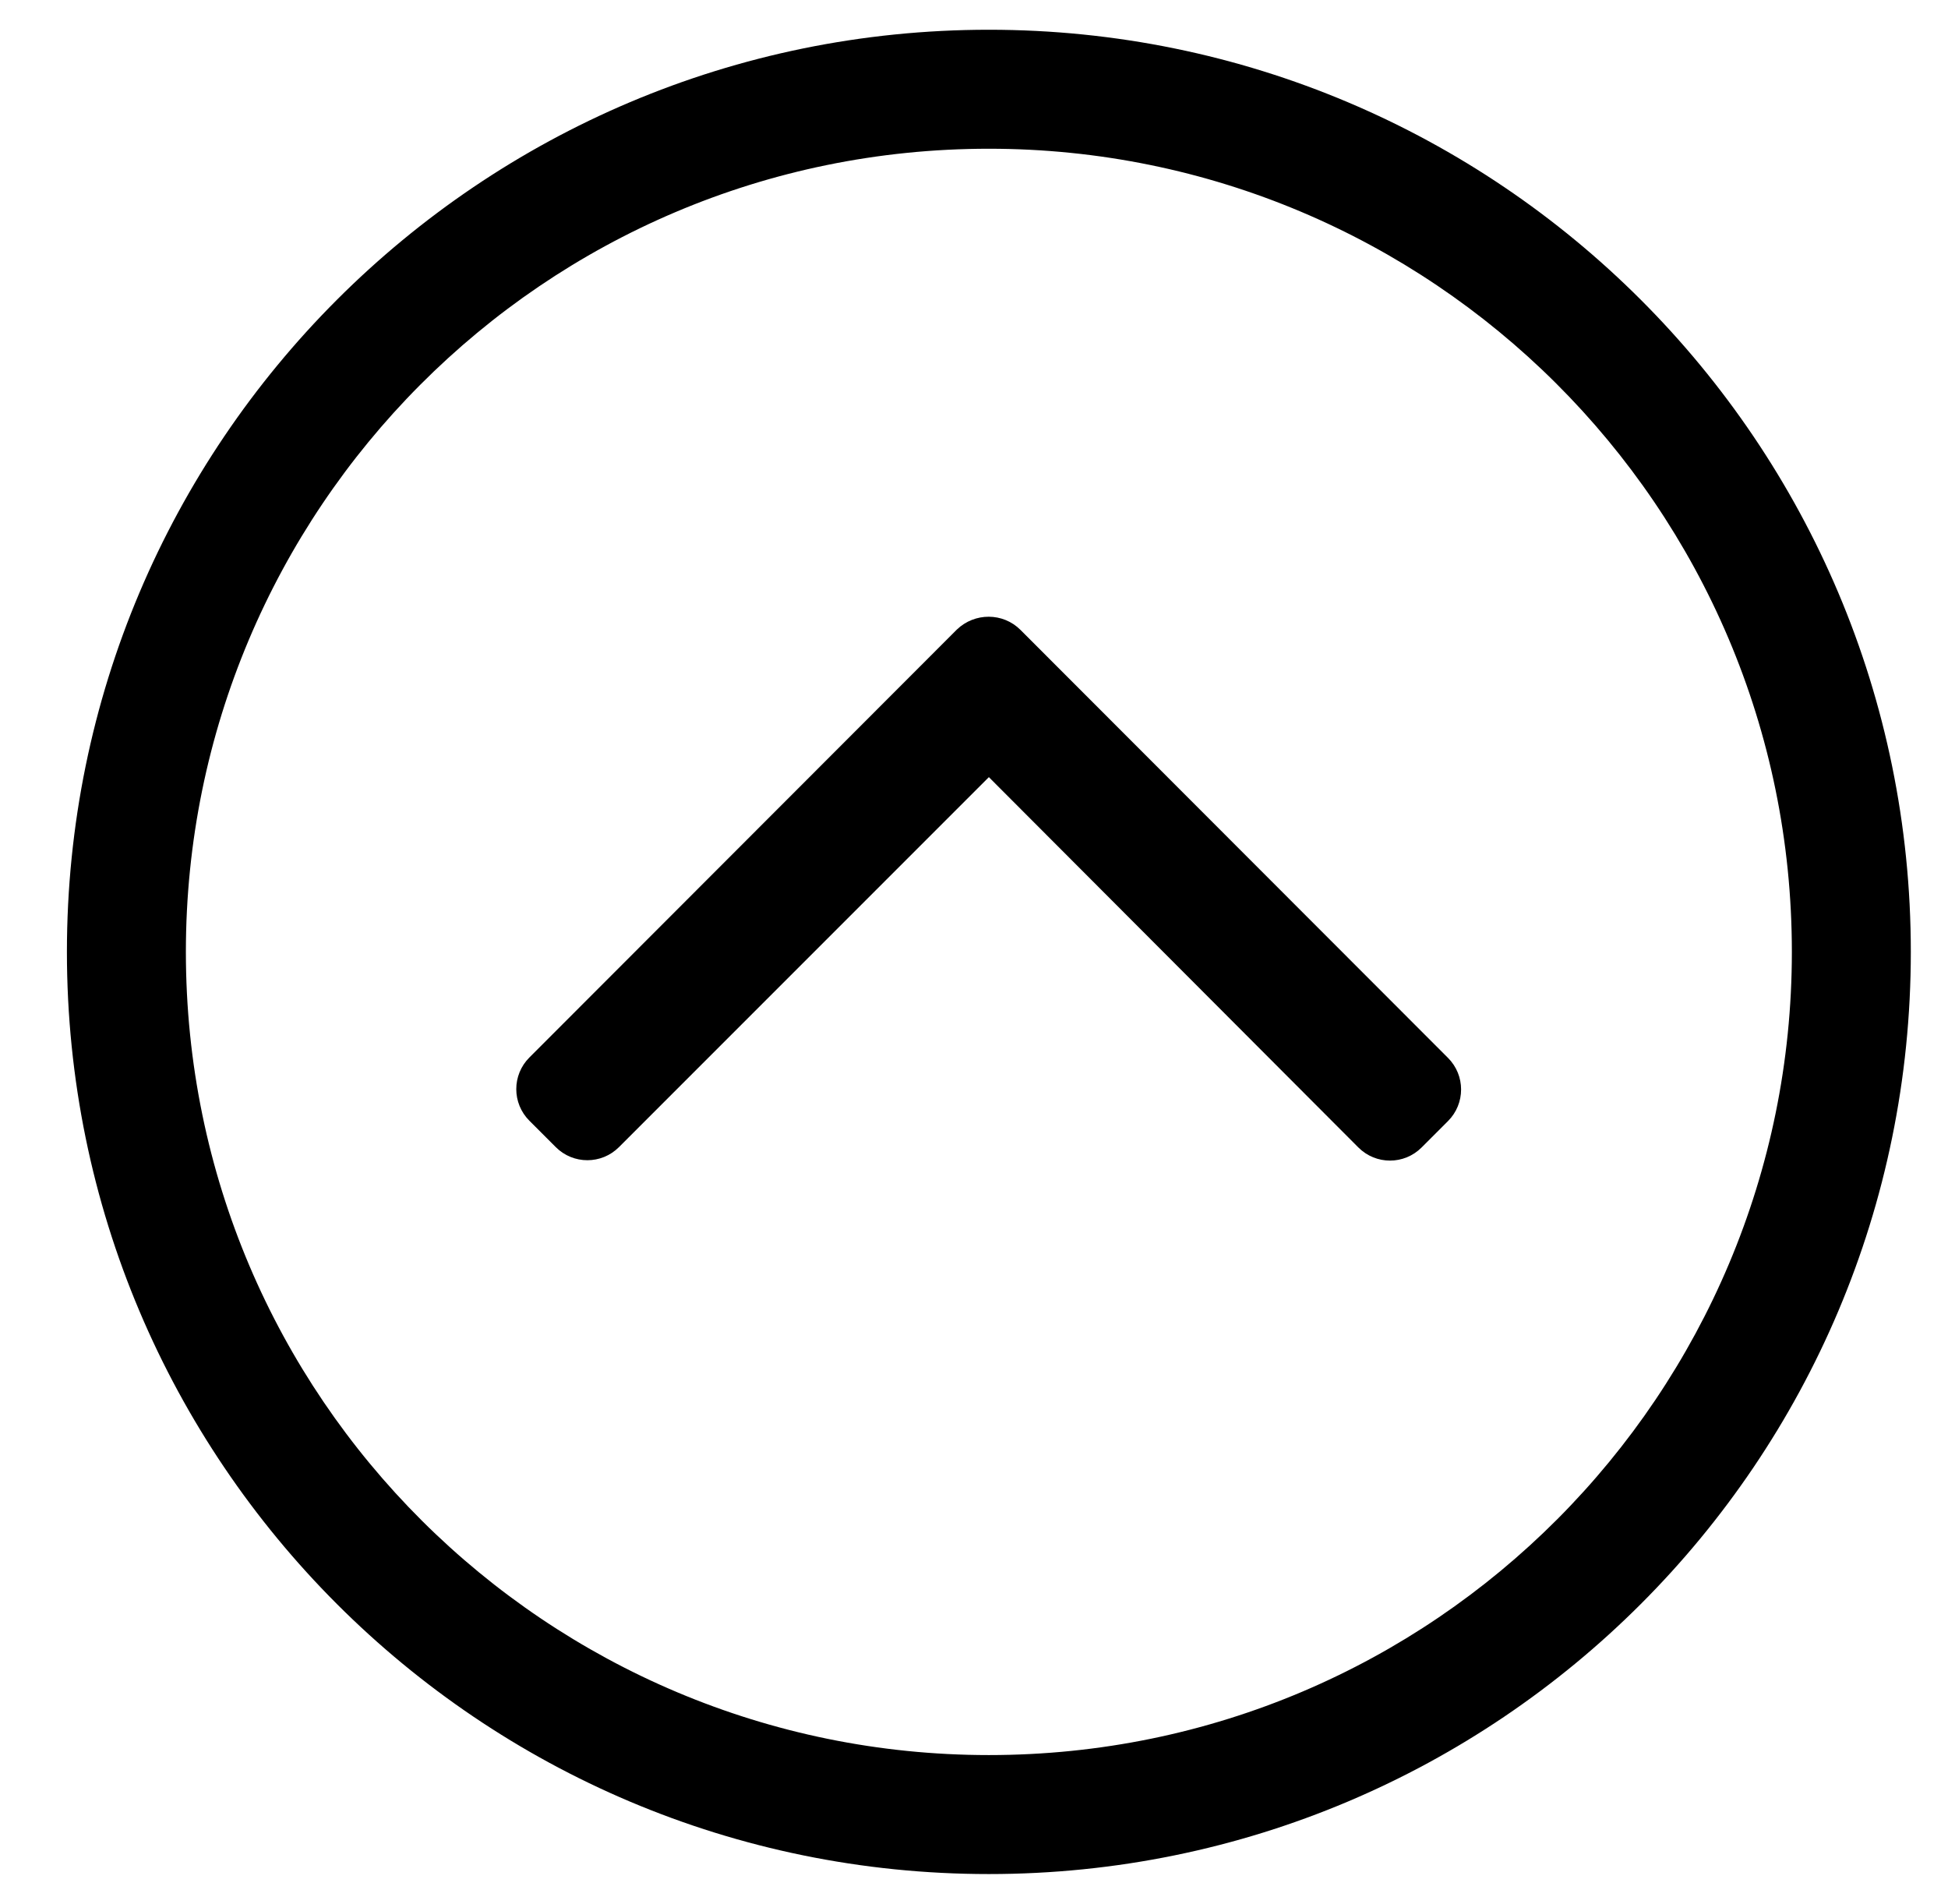
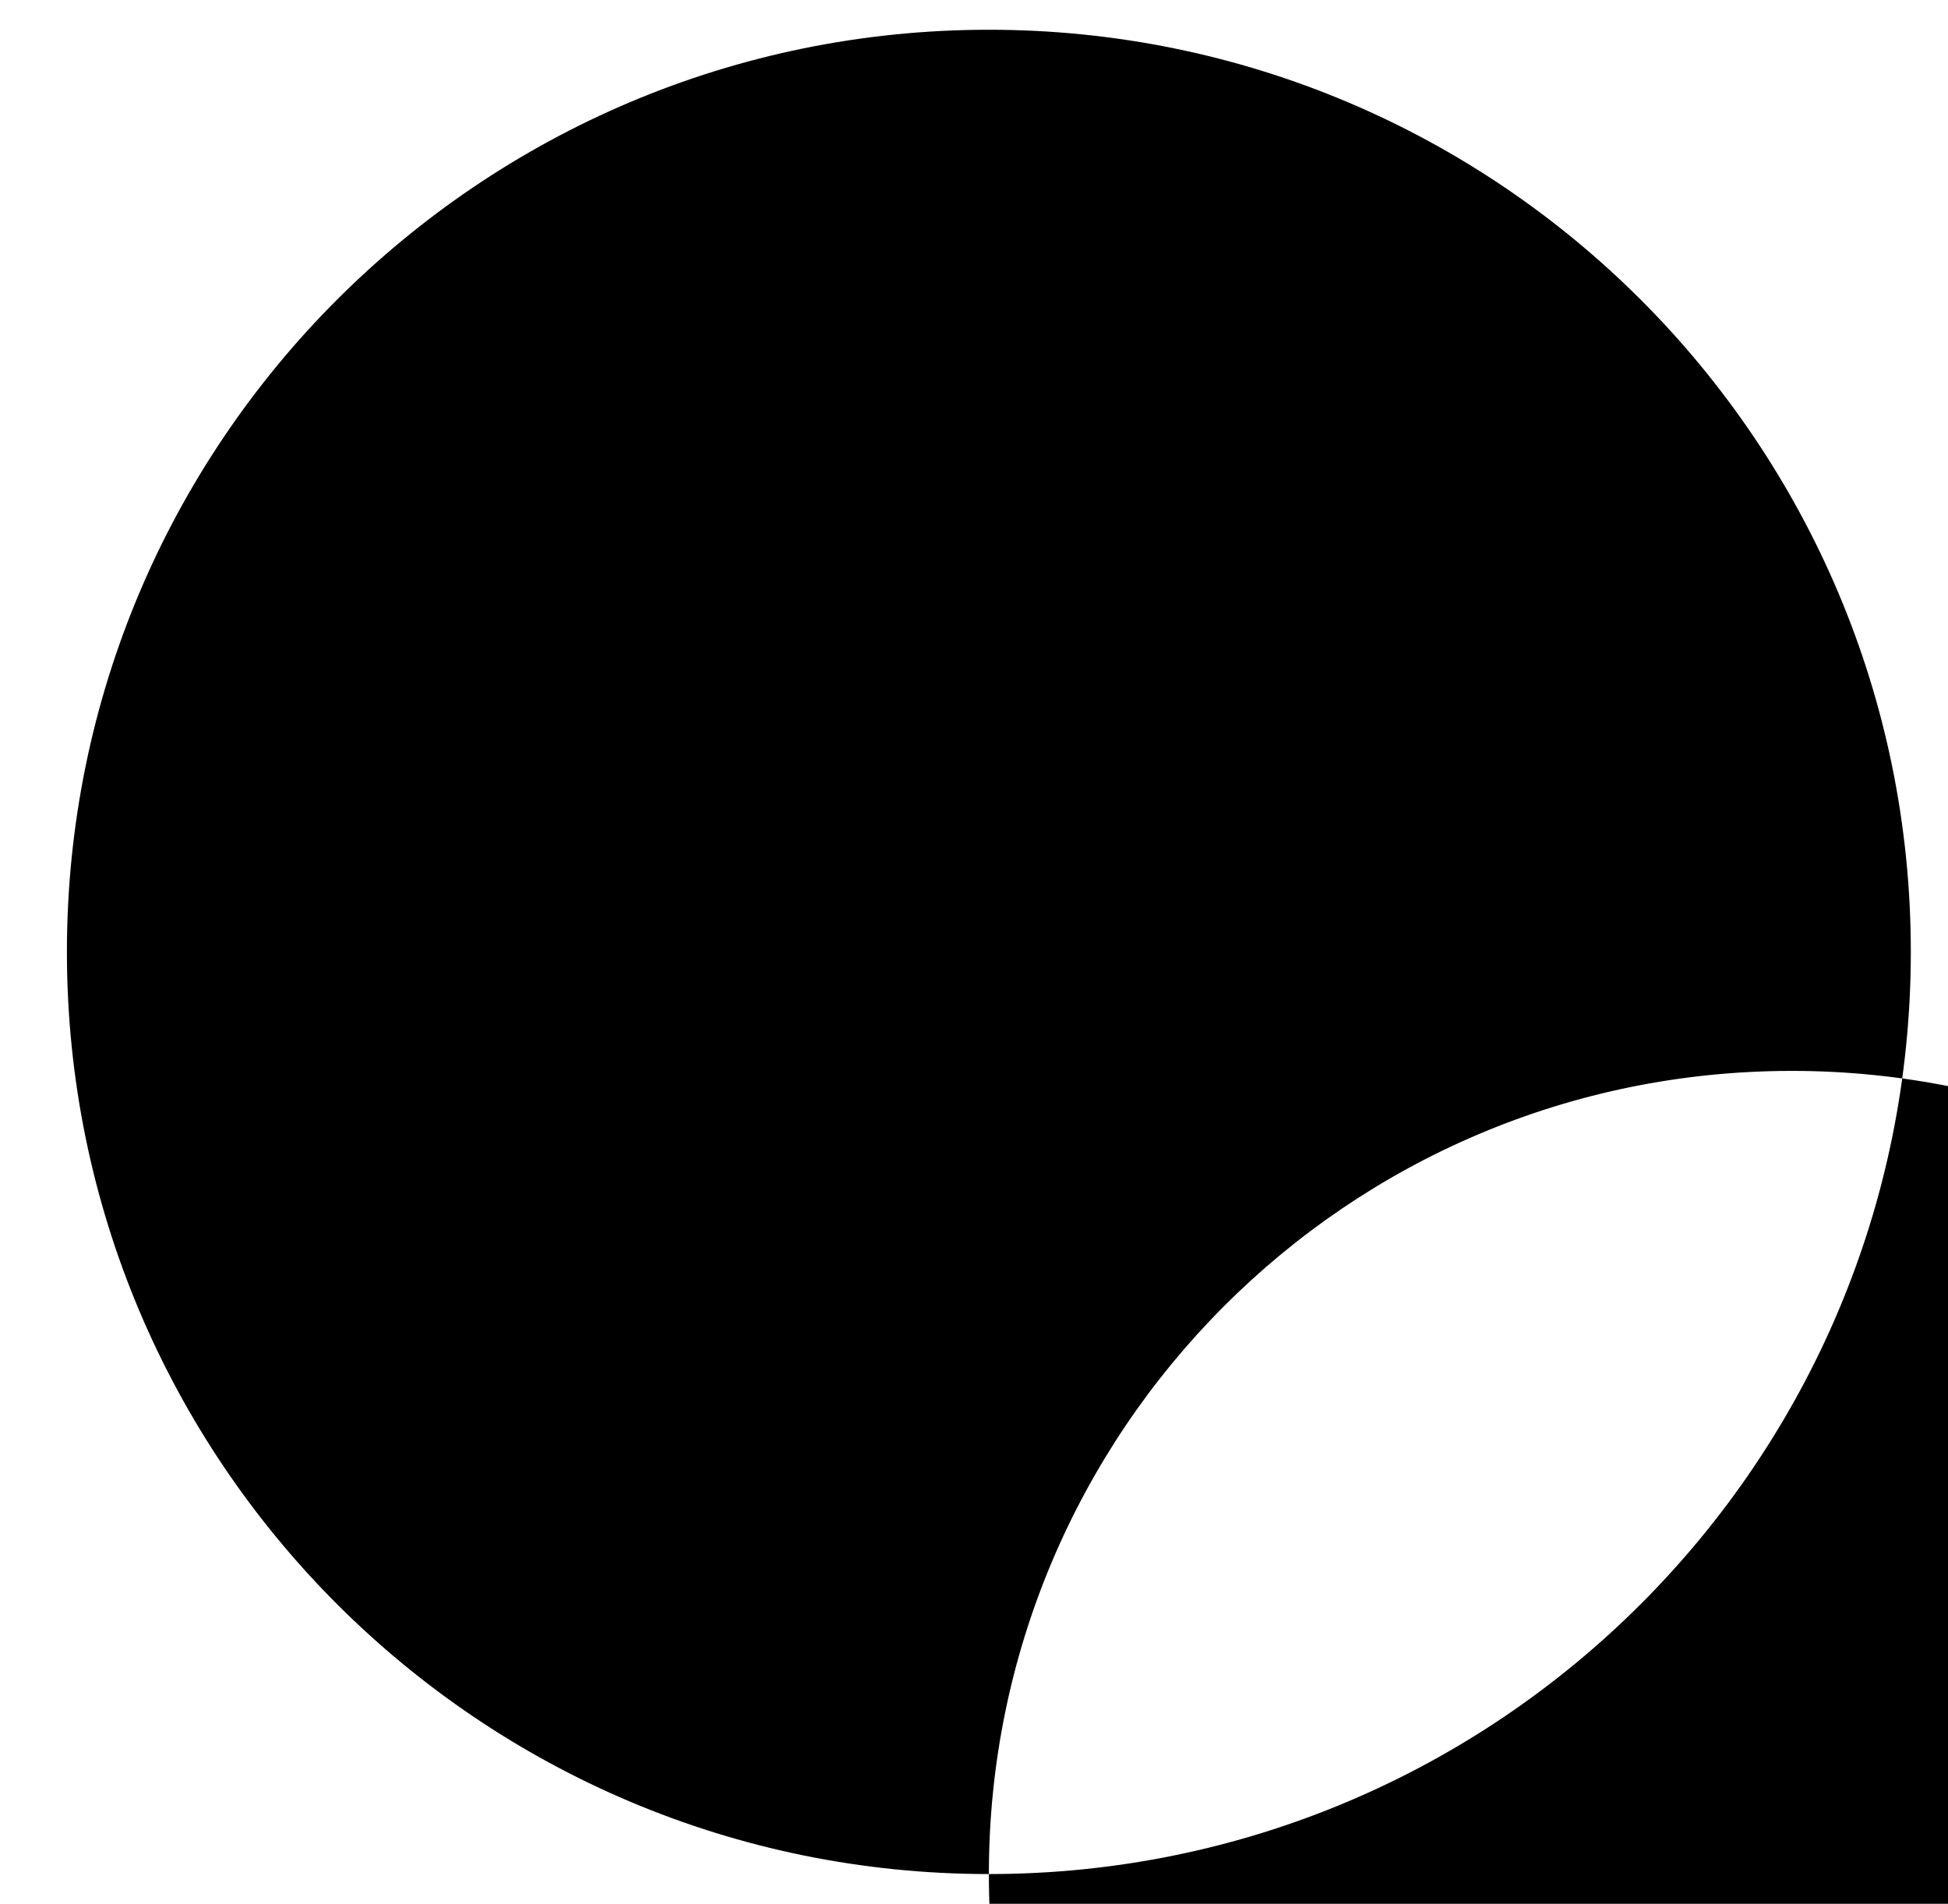
<svg xmlns="http://www.w3.org/2000/svg" version="1.1" viewBox="-10 0 524 512">
-   <path fill="currentColor" d="M256 504c-137 0 -248 -111 -248 -248s111 -248 248 -248s248 111 248 248s-111 248 -248 248zM40 256c0 119.9 97.3 216 216 216c119.9 0 216 -97.3 216 -216c0 -119.9 -97.3 -216 -216 -216c-119.9 0 -216 97.3 -216 216zM264.5 169.4l115 115.1 c4.7 4.7 4.7 12.3 0 17l-7.1 7.1c-4.7 4.7 -12.301 4.7 -17 0l-99.4 -99.6l-99.5 99.5c-4.7 4.7 -12.3 4.7 -17 0l-7.1 -7.1c-4.7 -4.7 -4.7 -12.301 0 -17l115 -115.101 c4.8 -4.6 12.399 -4.6 17.1 0.101z" />
+   <path fill="currentColor" d="M256 504c-137 0 -248 -111 -248 -248s111 -248 248 -248s248 111 248 248s-111 248 -248 248zc0 119.9 97.3 216 216 216c119.9 0 216 -97.3 216 -216c0 -119.9 -97.3 -216 -216 -216c-119.9 0 -216 97.3 -216 216zM264.5 169.4l115 115.1 c4.7 4.7 4.7 12.3 0 17l-7.1 7.1c-4.7 4.7 -12.301 4.7 -17 0l-99.4 -99.6l-99.5 99.5c-4.7 4.7 -12.3 4.7 -17 0l-7.1 -7.1c-4.7 -4.7 -4.7 -12.301 0 -17l115 -115.101 c4.8 -4.6 12.399 -4.6 17.1 0.101z" />
</svg>